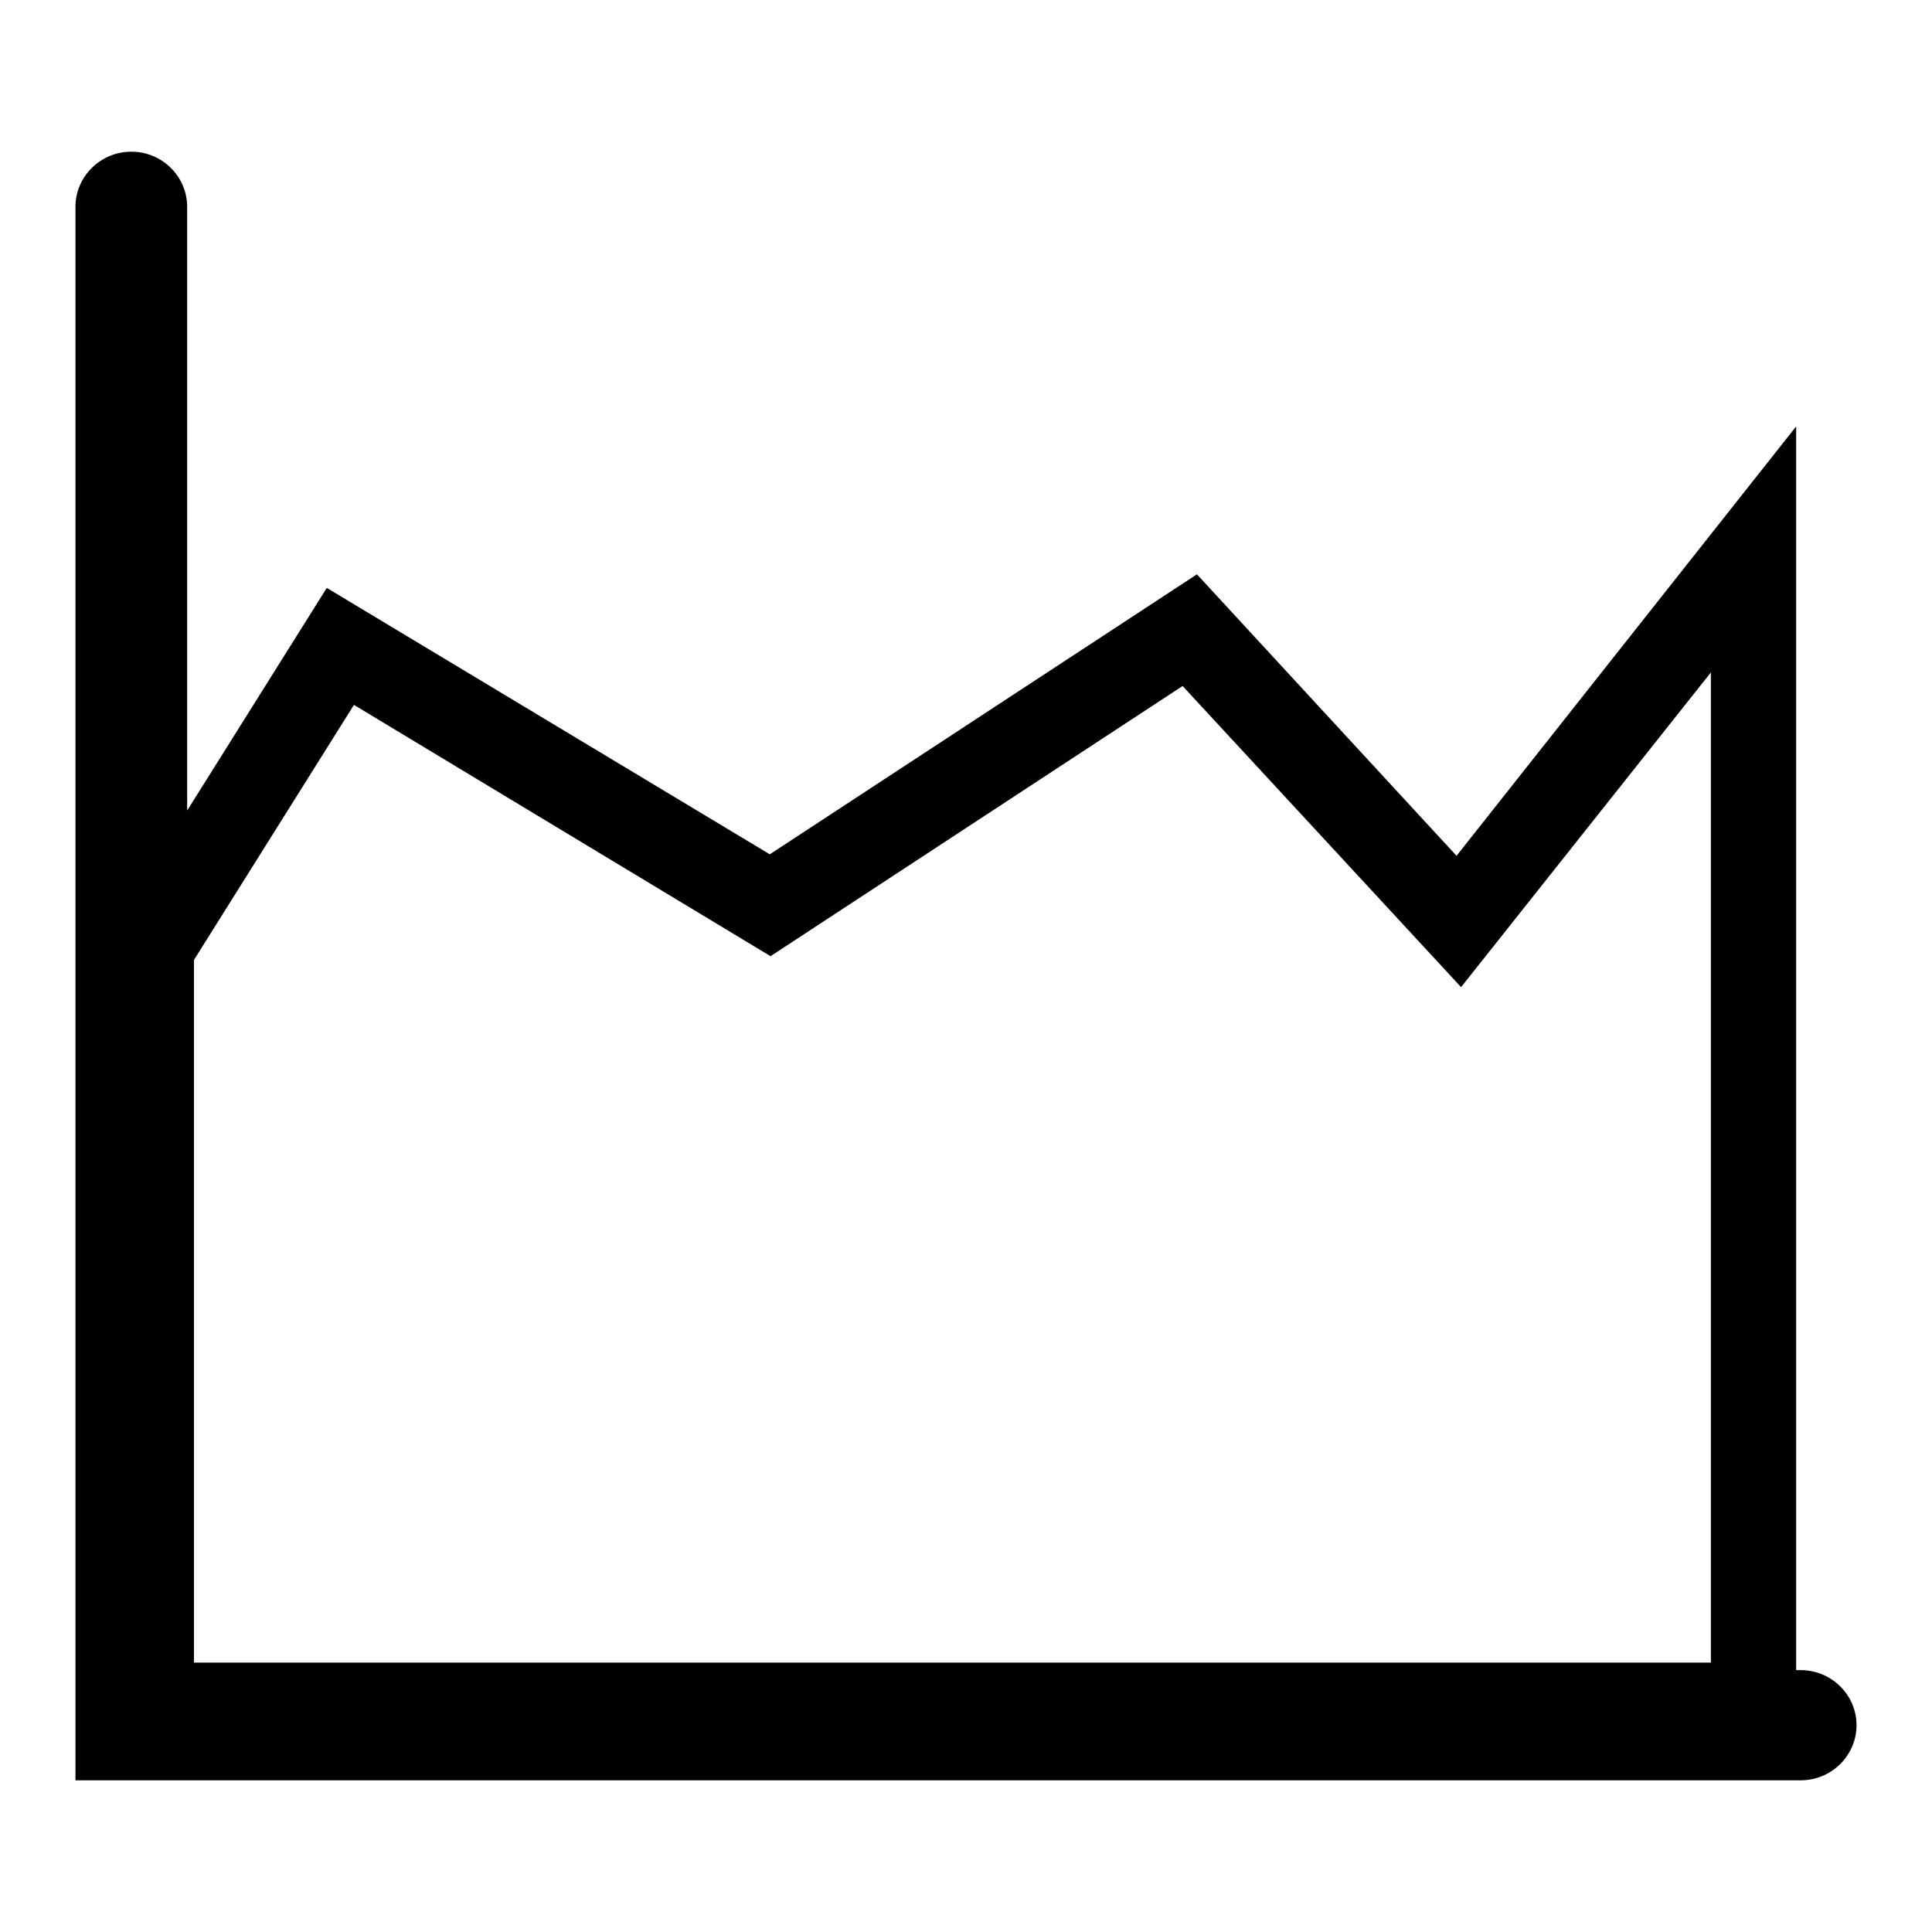
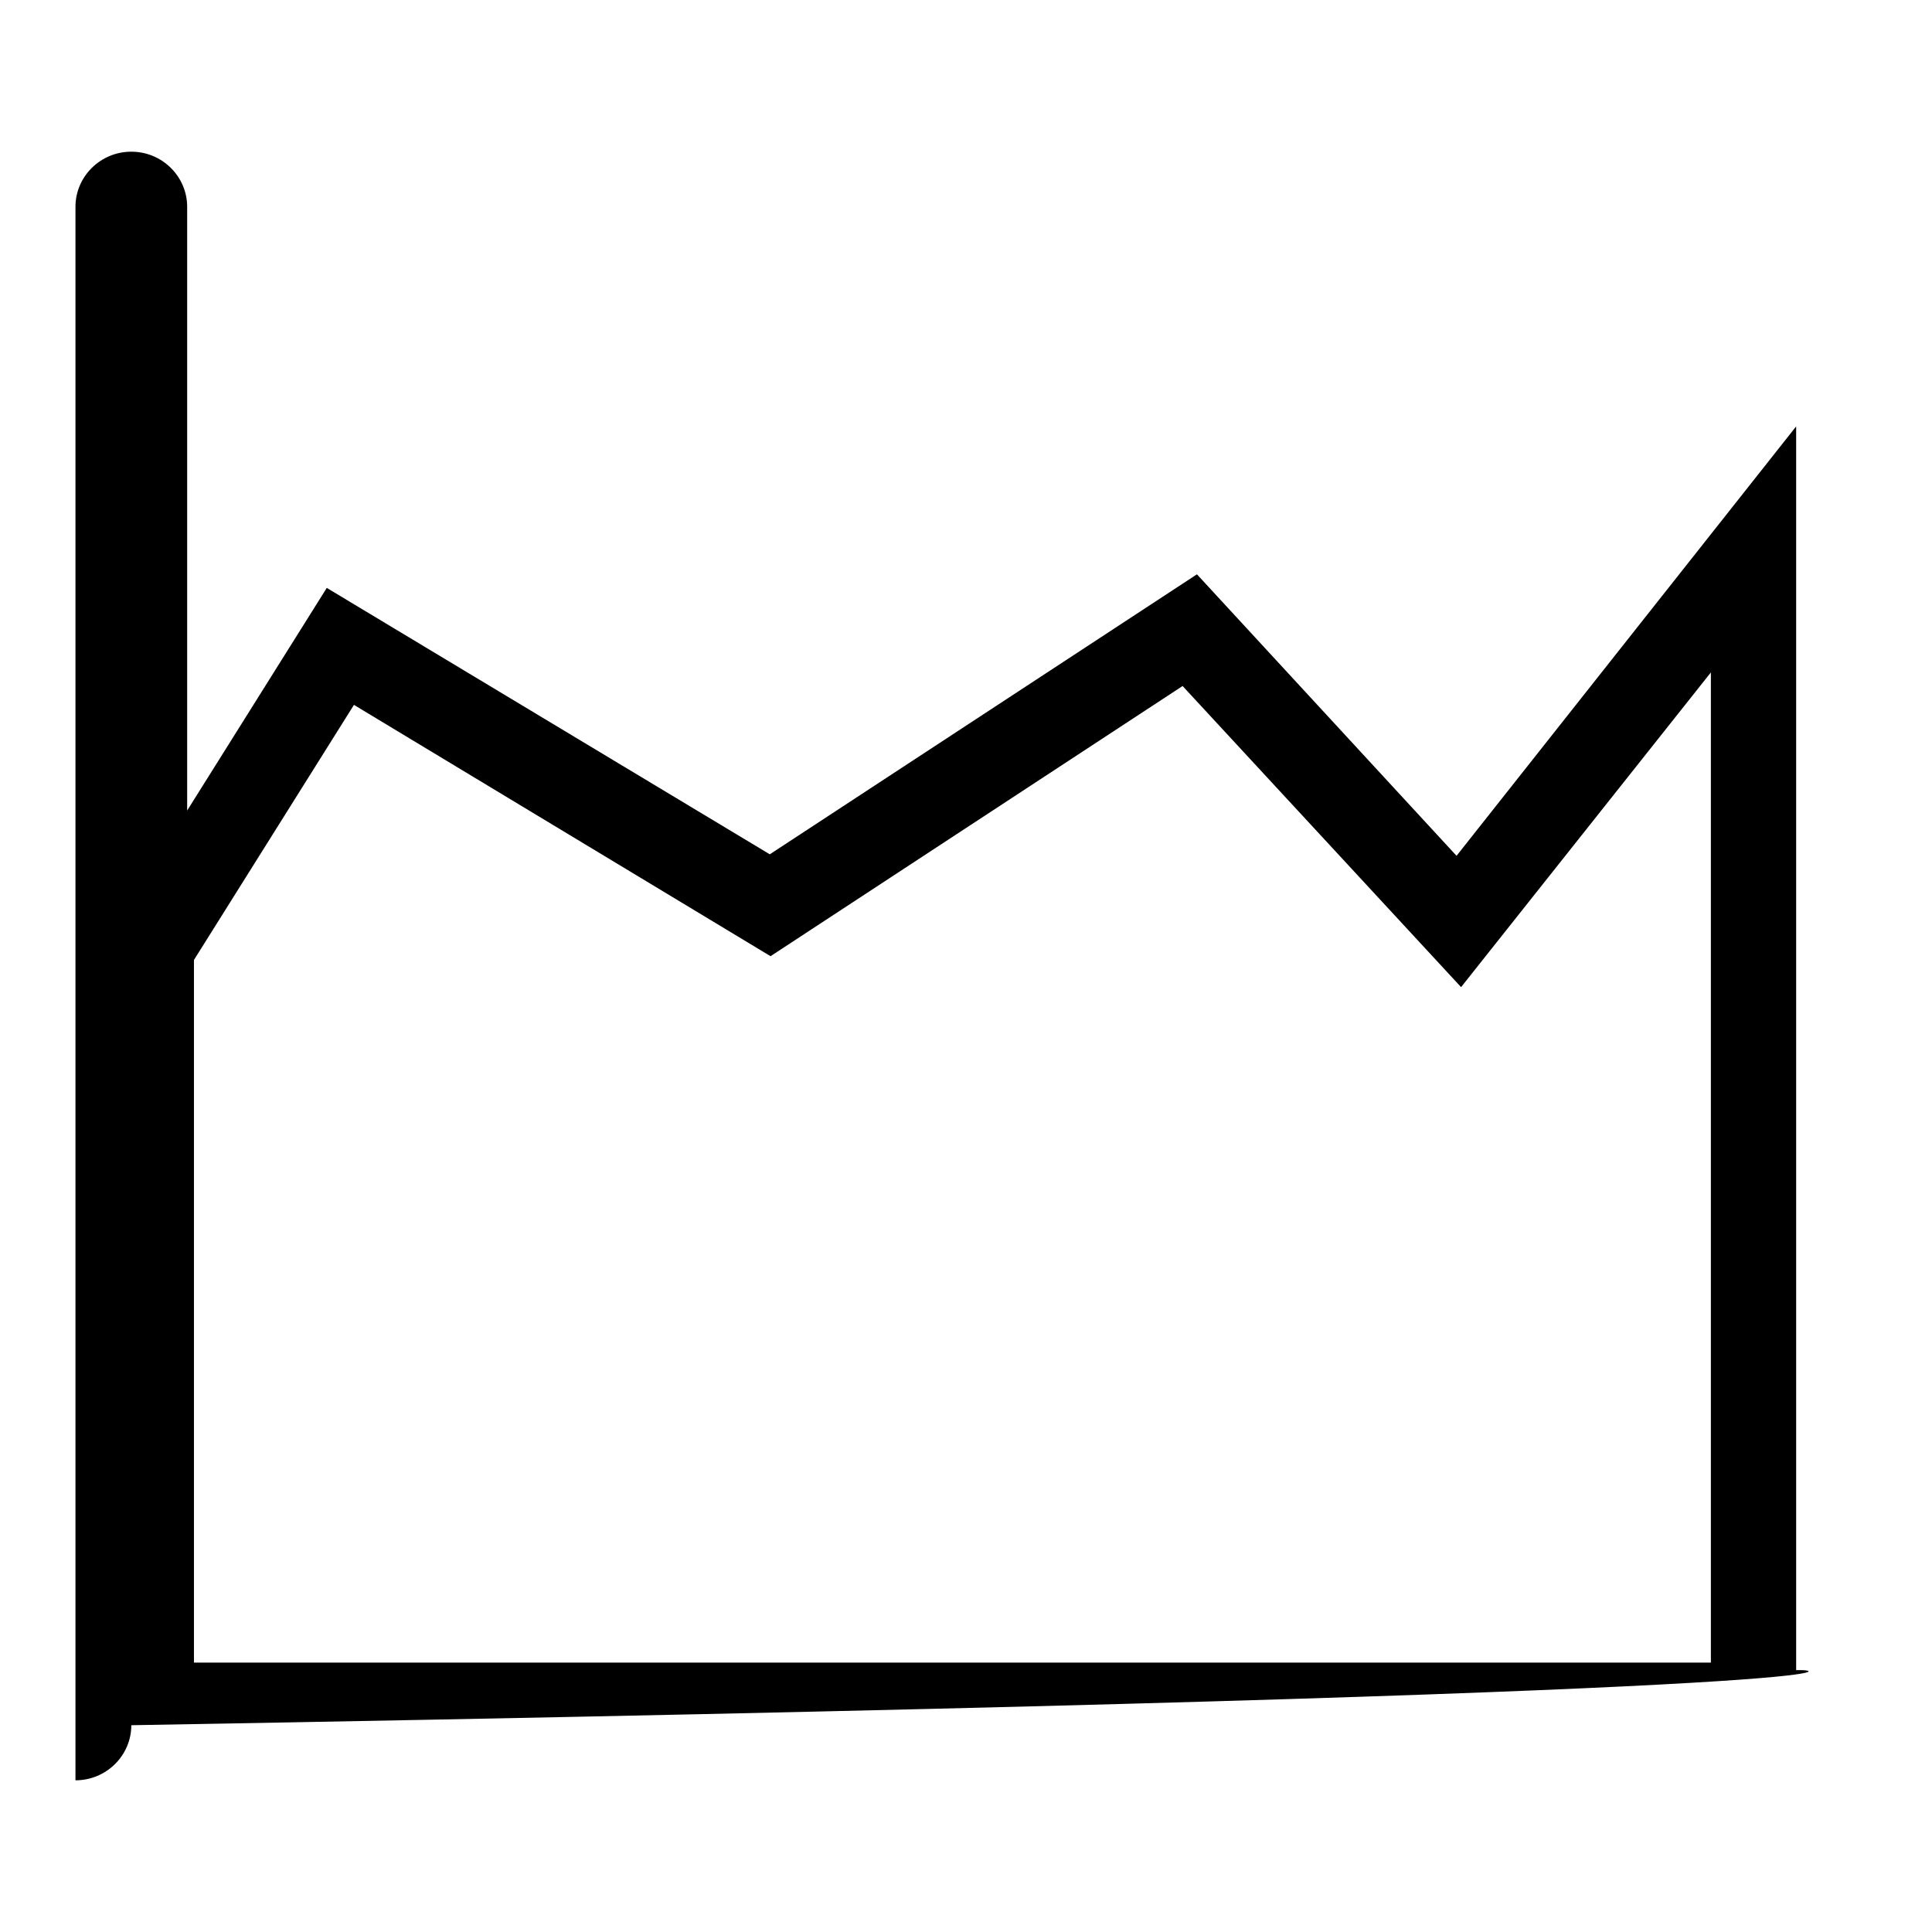
<svg xmlns="http://www.w3.org/2000/svg" version="1.1" x="0px" y="0px" viewBox="0 0 256 256" enable-background="new 0 0 256 256" xml:space="preserve">
  <g>
-     <path fill="#000000" d="M238.6,221.3H238V56.5l-45,56.9l-34.4-37.3l-56.6,37.1L43.3,77.9l-18.5,29.5v-80c0-4-3.3-7.3-7.4-7.3 S10,23.4,10,27.4v208.5h228.6c4.1,0,7.4-3.3,7.4-7.3C246,224.6,242.7,221.3,238.6,221.3L238.6,221.3z M25.7,127.2l21.2-33.8 l55.2,33.3l54.6-35.8l36.9,39.9l33.1-41.7v131.2H25.7L25.7,127.2L25.7,127.2z" />
+     <path fill="#000000" d="M238.6,221.3H238V56.5l-45,56.9l-34.4-37.3l-56.6,37.1L43.3,77.9l-18.5,29.5v-80c0-4-3.3-7.3-7.4-7.3 S10,23.4,10,27.4v208.5c4.1,0,7.4-3.3,7.4-7.3C246,224.6,242.7,221.3,238.6,221.3L238.6,221.3z M25.7,127.2l21.2-33.8 l55.2,33.3l54.6-35.8l36.9,39.9l33.1-41.7v131.2H25.7L25.7,127.2L25.7,127.2z" />
  </g>
</svg>